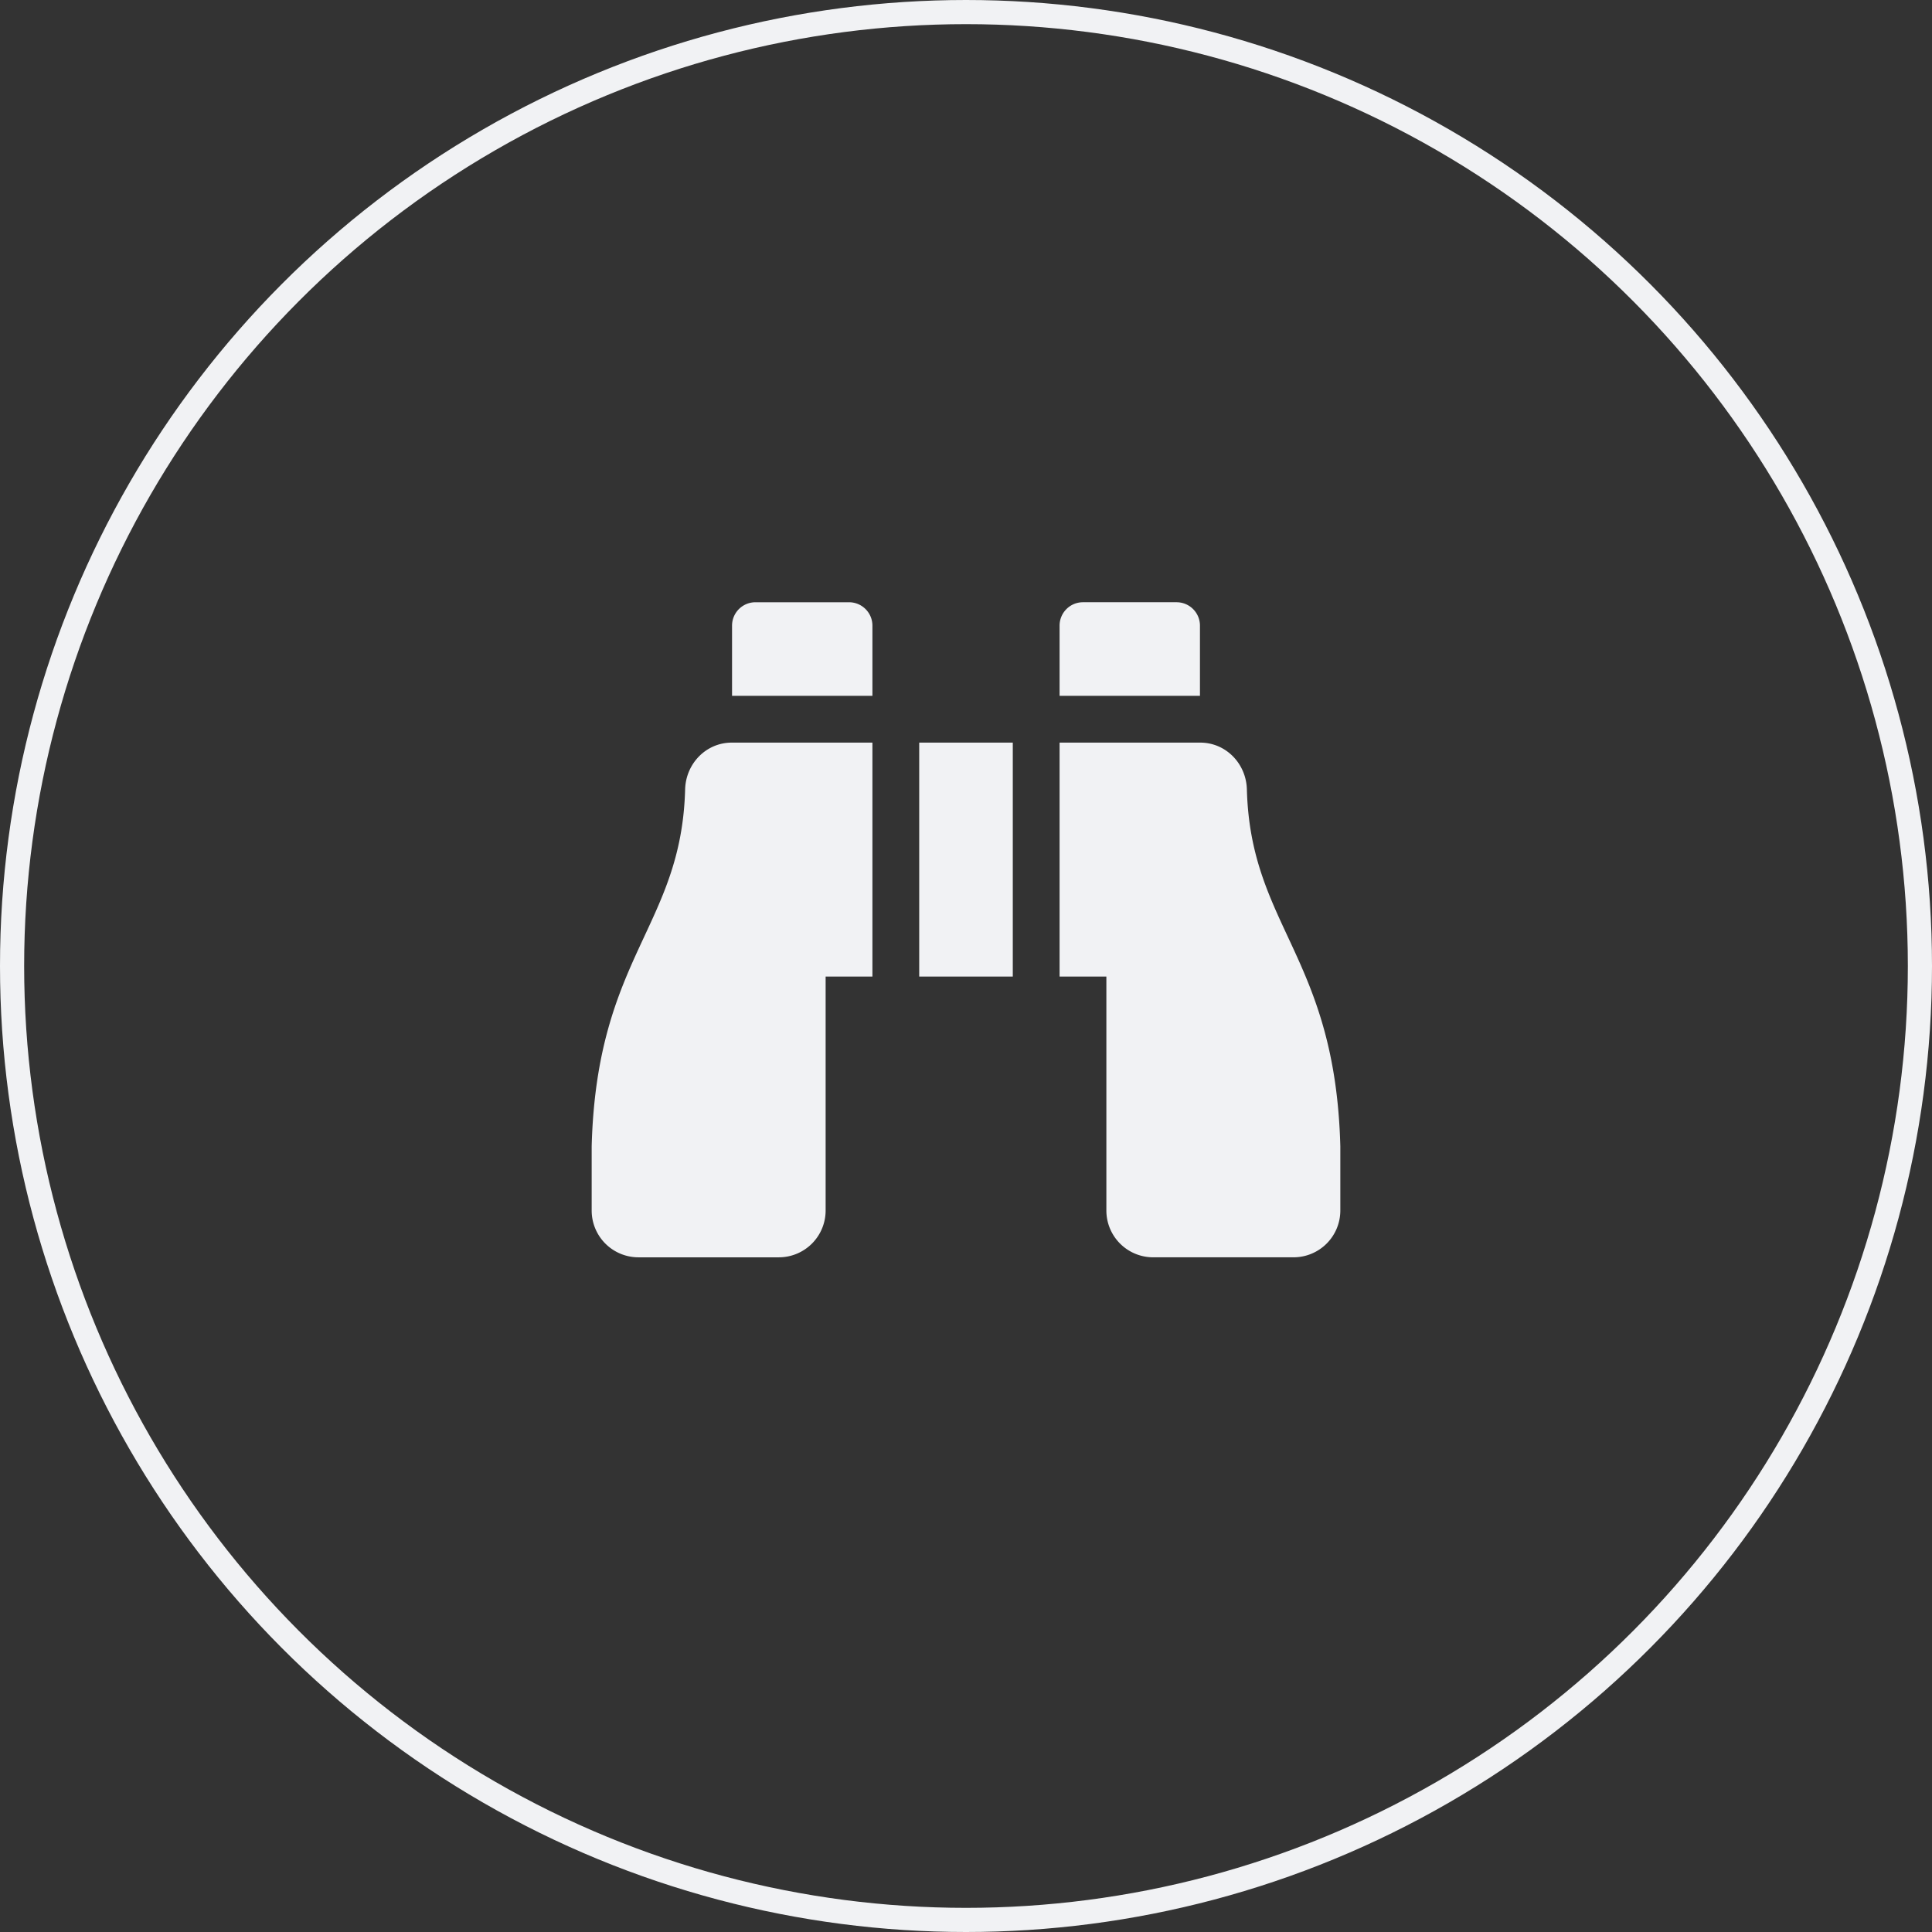
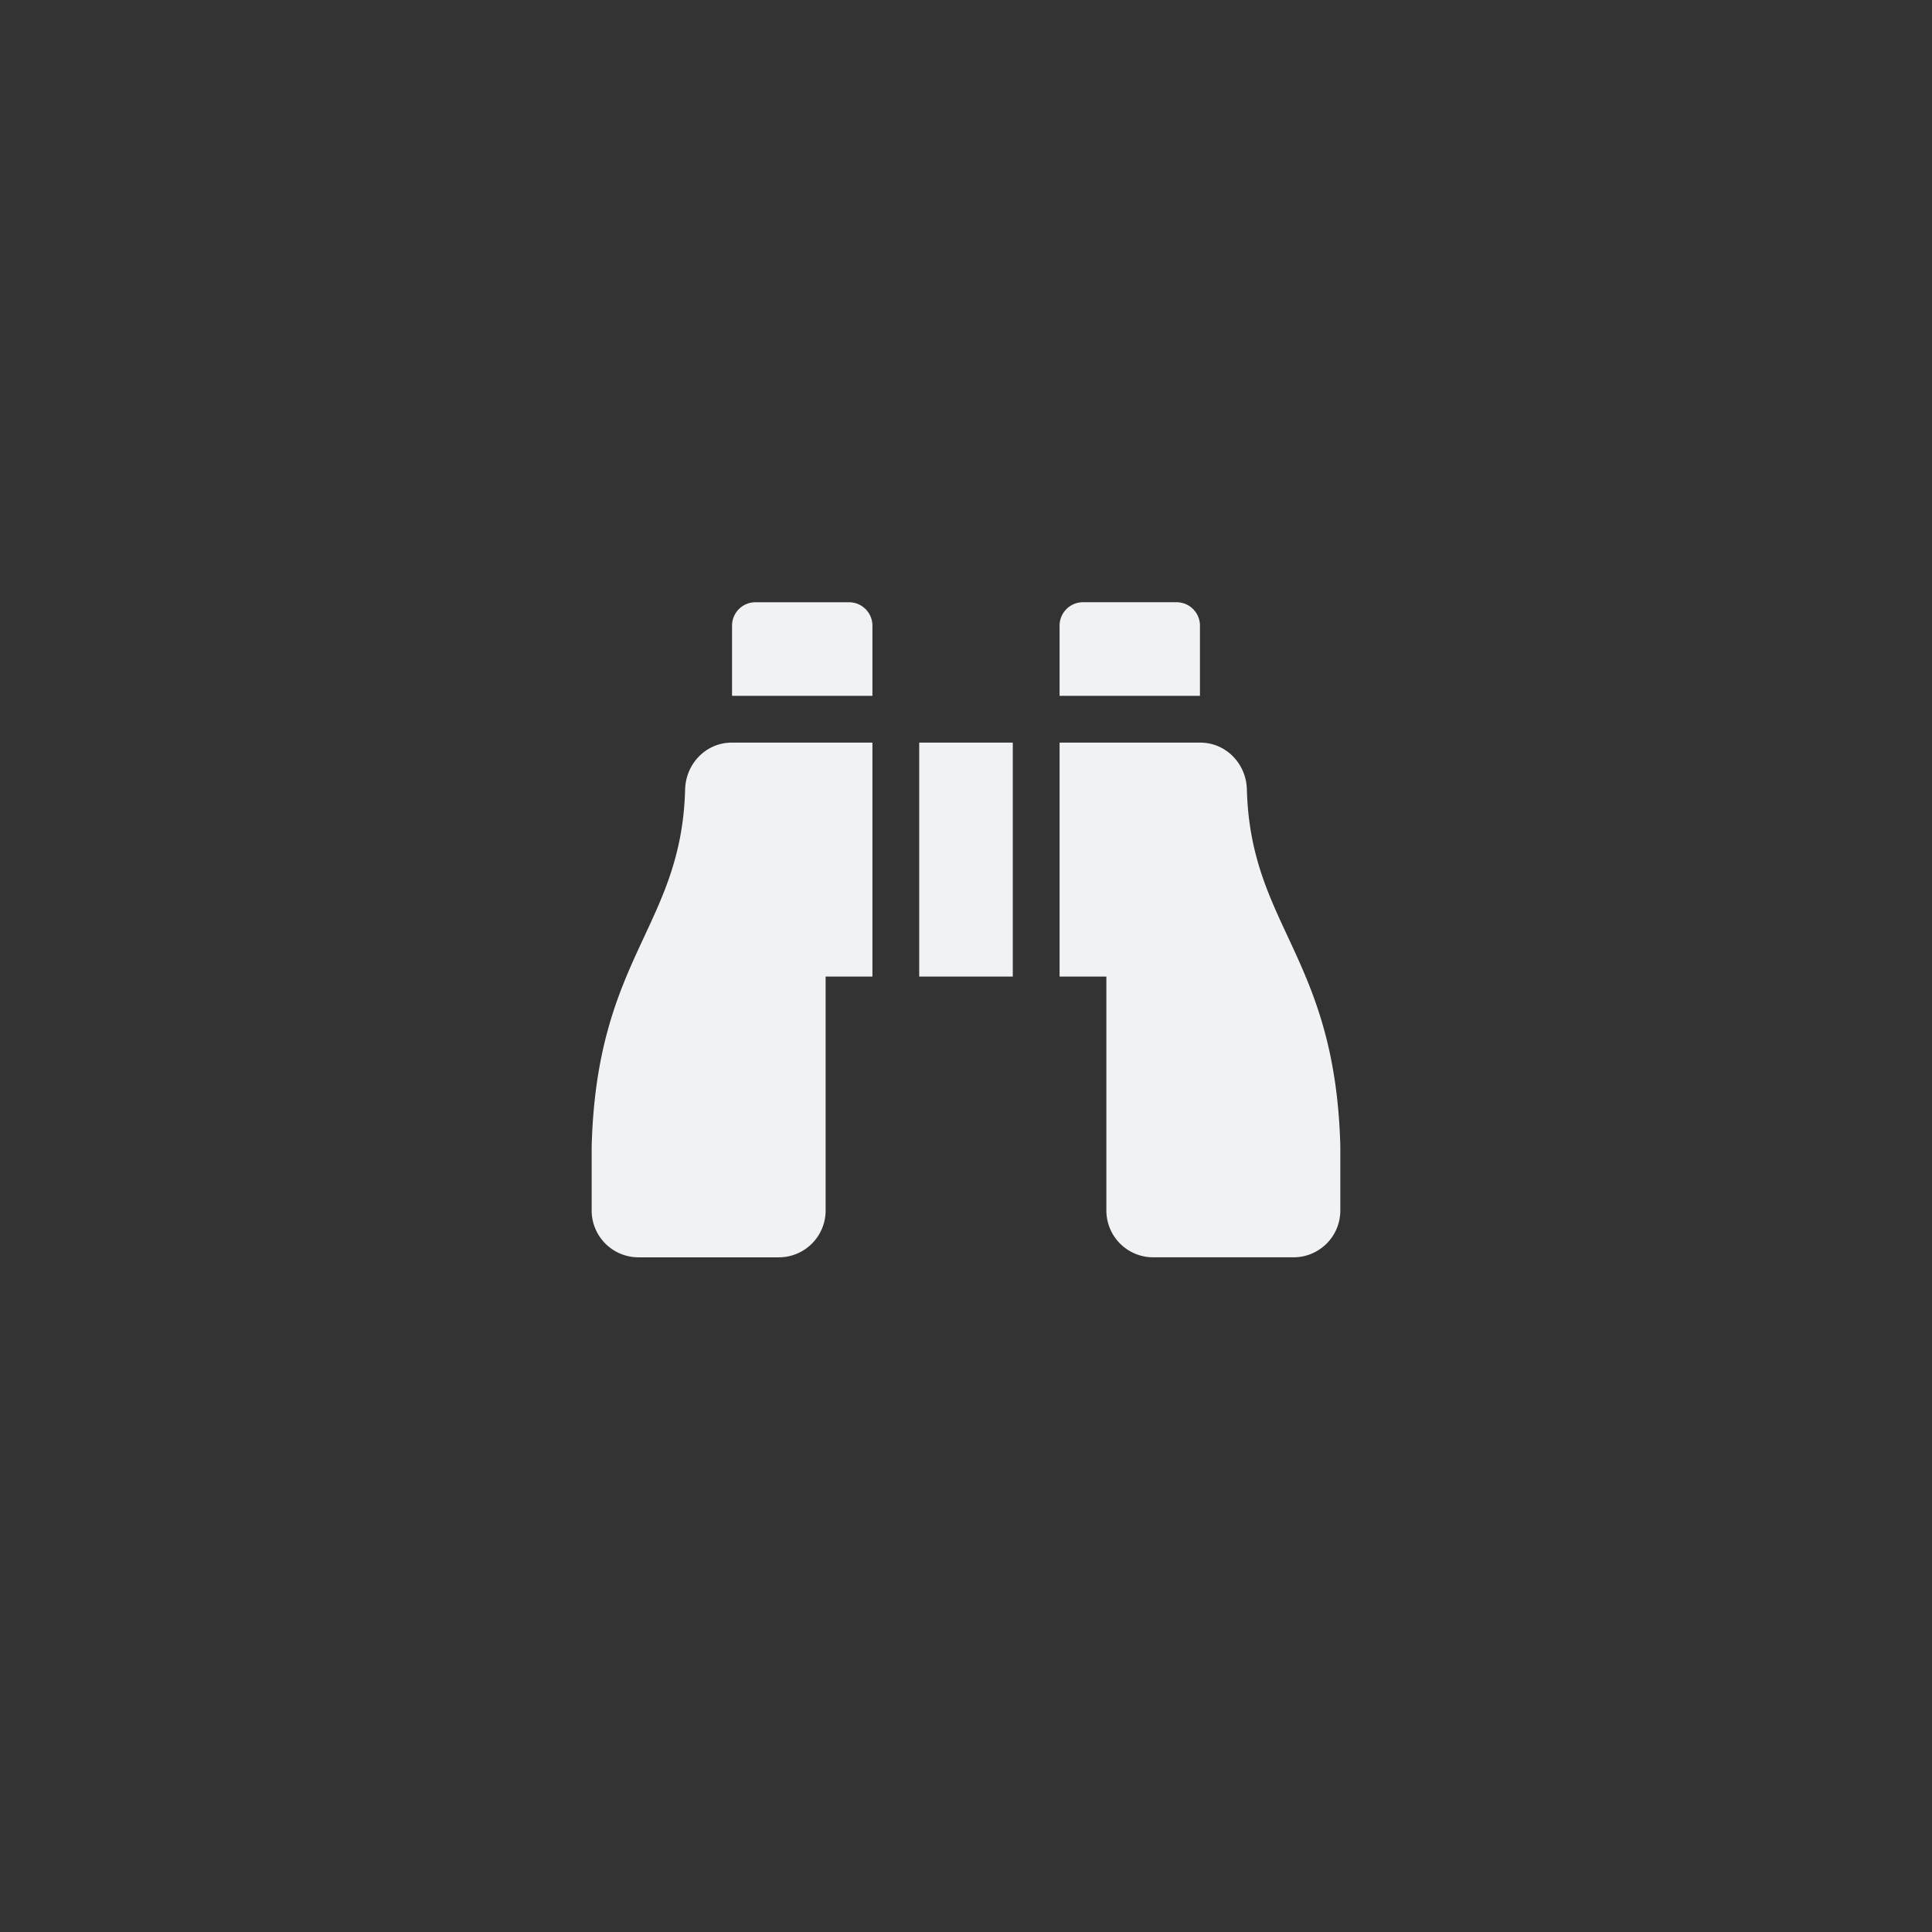
<svg xmlns="http://www.w3.org/2000/svg" width="160" height="160" fill="none" viewBox="0 0 160 160">
  <rect x="0" y="0" width="160" height="160" fill="#333333" stroke="none" />
-   <circle cx="80" cy="80" r="79" stroke="#F1F2F4" stroke-width="2" />
  <path fill="#F1F2F4" d="M99.375 51.813c0-1.071-.867-1.938-1.938-1.938h-7.75c-1.07 0-1.937.867-1.937 1.938v5.812h11.625v-5.813zm-42.636 13.56C56.435 76.739 49.42 79.207 49 94.923v5.328a3.875 3.875 0 0 0 3.875 3.875H64.5a3.875 3.875 0 0 0 3.875-3.875V80.875h3.875V61.5H60.606c-2.135 0-3.809 1.74-3.867 3.874zm46.522 0c-.058-2.133-1.732-3.873-3.867-3.873H87.75v19.375h3.875v19.375a3.875 3.875 0 0 0 3.875 3.875h11.625A3.875 3.875 0 0 0 111 100.25v-5.328c-.419-15.716-7.435-18.184-7.739-29.548zM70.313 49.876h-7.75c-1.071 0-1.938.867-1.938 1.938v5.812H72.25v-5.813c0-1.07-.867-1.937-1.938-1.937zm5.812 31h7.75V61.5h-7.75v19.375z" />
</svg>